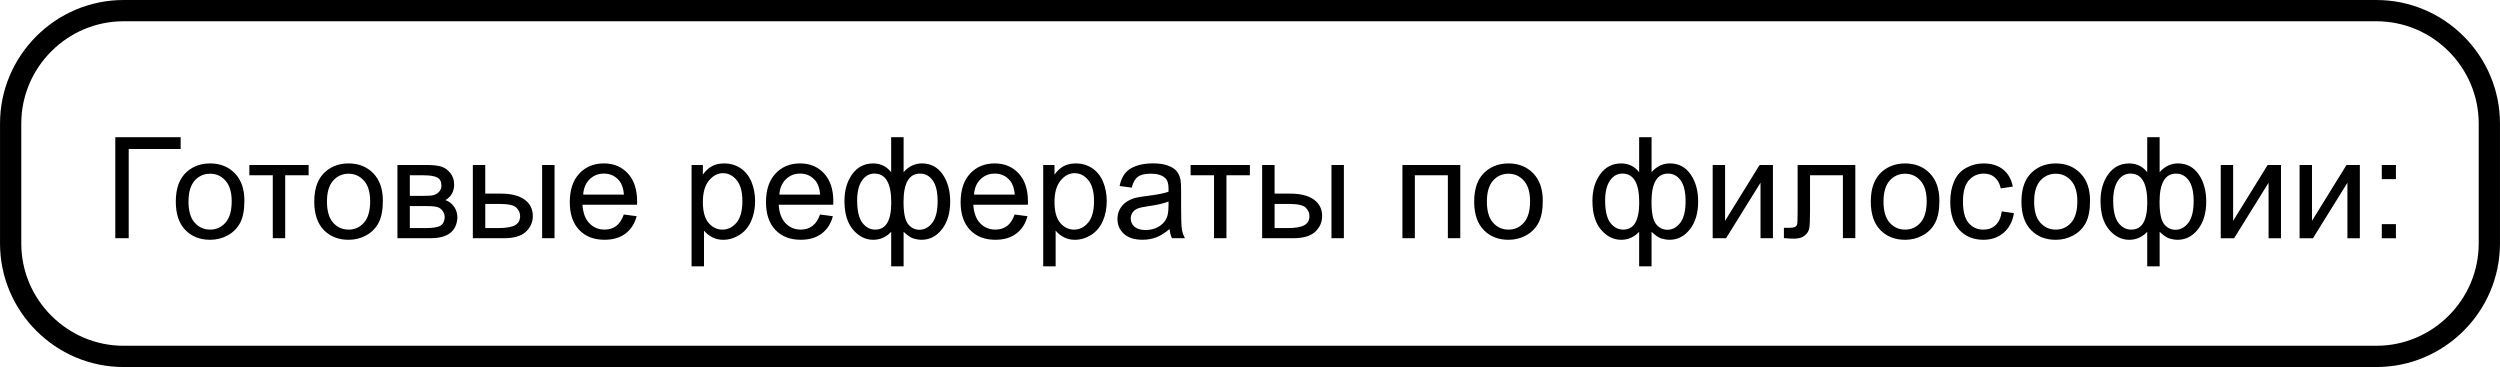
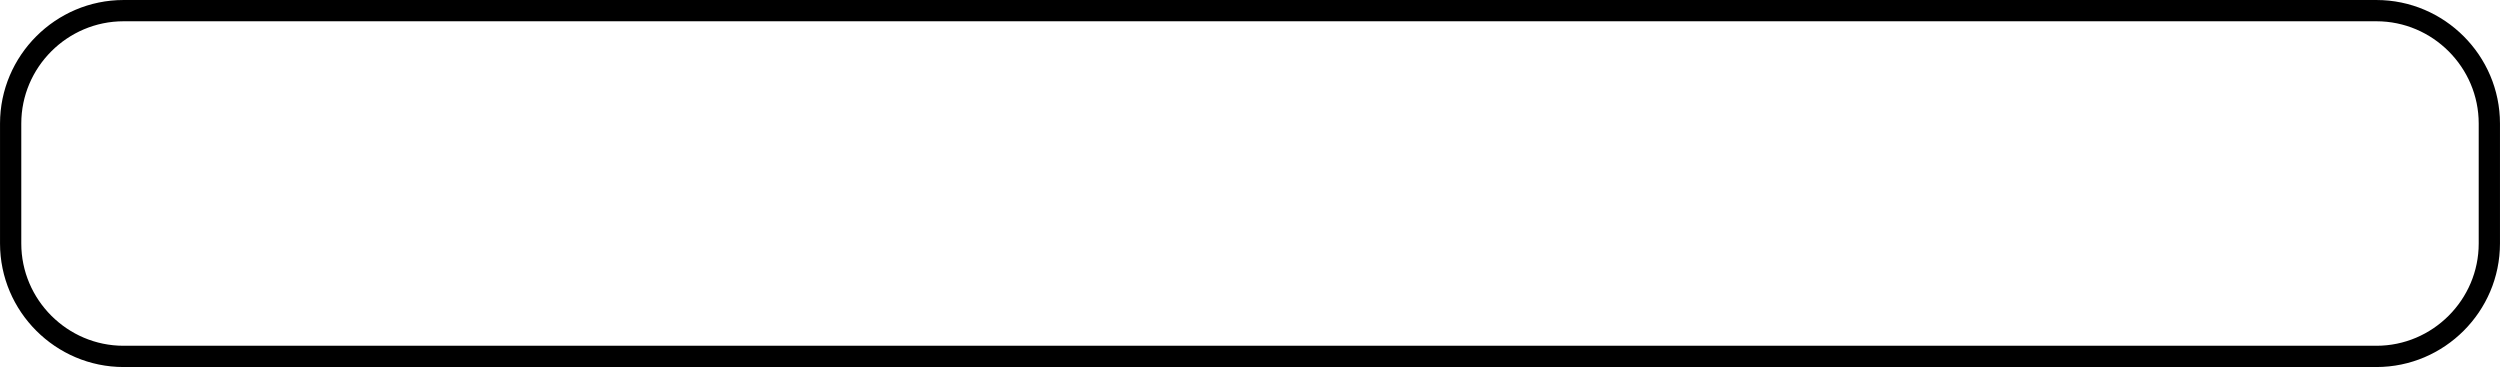
<svg xmlns="http://www.w3.org/2000/svg" xml:space="preserve" width="82.954mm" height="12.179mm" version="1.1" style="shape-rendering:geometricPrecision; text-rendering:geometricPrecision; image-rendering:optimizeQuality; fill-rule:evenodd; clip-rule:evenodd" viewBox="0 0 140739 20663">
  <defs>
    <style type="text/css">
   
    .str0 {stroke:black;stroke-width:1197;stroke-miterlimit:22.926}
    .fil1 {fill:none}
    .fil0 {fill:black;fill-rule:nonzero}
   
  </style>
  </defs>
  <g id="Слой_x0020_1">
-     <path class="fil0" d="M6490 7722l3679 0 0 667 -2924 0 0 5022 -755 0 0 -5689zm3406 3627c0,-761 212,-1326 637,-1692 354,-305 787,-457 1297,-457 565,0 1029,185 1389,556 359,370 539,882 539,1535 0,530 -79,946 -238,1249 -159,303 -391,539 -695,707 -303,168 -636,252 -995,252 -577,0 -1043,-184 -1400,-554 -356,-369 -534,-902 -534,-1596zm715 1c0,527 115,922 346,1183 232,262 522,393 873,393 347,0 636,-131 867,-395 230,-263 346,-665 346,-1204 0,-509 -117,-894 -348,-1155 -232,-262 -521,-393 -865,-393 -351,0 -641,130 -873,391 -230,261 -346,654 -346,1180zm3426 -2063l3337 0 0 580 -1319 0 0 3544 -699 0 0 -3544 -1319 0 0 -580zm3654 2062c0,-761 212,-1326 637,-1692 354,-305 787,-457 1297,-457 565,0 1029,185 1389,556 359,370 539,882 539,1535 0,530 -79,946 -238,1249 -159,303 -391,539 -695,707 -303,168 -636,252 -995,252 -577,0 -1043,-184 -1400,-554 -356,-369 -534,-902 -534,-1596zm715 1c0,527 115,922 346,1183 232,262 522,393 873,393 347,0 636,-131 867,-395 230,-263 346,-665 346,-1204 0,-509 -117,-894 -348,-1155 -232,-262 -521,-393 -865,-393 -351,0 -641,130 -873,391 -230,261 -346,654 -346,1180zm3966 -2063l1609 0c395,0 689,33 882,99 192,66 357,187 495,363 139,177 208,388 208,634 0,197 -41,369 -122,515 -82,147 -204,270 -368,368 193,65 354,185 482,363 127,176 191,387 191,629 -25,391 -165,681 -418,869 -253,189 -621,283 -1103,283l-1855 0 0 -4124zm699 1740l742 0c295,0 499,-16 609,-46 111,-32 211,-94 298,-189 87,-94 131,-208 131,-340 0,-219 -77,-370 -229,-456 -154,-86 -416,-128 -787,-128l-764 0 0 1160zm0 1812l918 0c395,0 666,-46 813,-138 147,-93 224,-250 232,-477 0,-131 -42,-254 -127,-367 -86,-113 -197,-184 -334,-213 -137,-31 -356,-45 -658,-45l-844 0 0 1240zm7448 -3552l699 0 0 4124 -699 0 0 -4124zm-3901 0l699 0 0 1613 882 0c576,0 1018,111 1330,335 311,224 466,532 466,926 0,344 -130,638 -389,883 -260,245 -674,367 -1245,367l-1743 0 0 -4124zm699 3552l734 0c441,0 758,-54 946,-163 189,-109 283,-278 283,-508 0,-179 -70,-338 -209,-478 -140,-139 -449,-209 -927,-209l-826 0 0 1359zm7801 -763l723 95c-112,420 -323,747 -630,979 -307,232 -699,348 -1177,348 -601,0 -1078,-185 -1430,-556 -352,-370 -528,-890 -528,-1559 0,-691 177,-1229 534,-1610 356,-383 818,-574 1387,-574 550,0 998,187 1347,562 348,375 523,902 523,1581 0,41 -1,103 -4,185l-3071 0c26,451 154,798 384,1038 229,240 516,360 859,360 256,0 474,-68 654,-203 181,-135 324,-351 430,-648zm-2288 -1120l2296 0c-31,-347 -119,-607 -264,-780 -221,-269 -510,-404 -863,-404 -320,0 -589,107 -808,322 -217,214 -338,502 -362,862zm6102 4036l0 -5705 636 0 0 542c150,-209 319,-367 509,-471 188,-105 417,-158 686,-158 352,0 662,90 931,272 269,180 471,436 609,764 136,330 205,690 205,1083 0,420 -75,799 -226,1136 -151,336 -371,595 -659,775 -287,179 -591,269 -909,269 -233,0 -442,-49 -626,-147 -185,-98 -336,-221 -456,-371l0 2011 -699 0zm636 -3618c0,528 107,919 320,1172 215,253 474,380 779,380 310,0 575,-131 795,-393 221,-262 331,-667 331,-1217 0,-524 -107,-916 -323,-1177 -216,-261 -473,-391 -772,-391 -297,0 -559,139 -787,416 -229,278 -343,681 -343,1210zm6596 702l723 95c-112,420 -323,747 -630,979 -307,232 -699,348 -1177,348 -601,0 -1078,-185 -1430,-556 -352,-370 -528,-890 -528,-1559 0,-691 177,-1229 534,-1610 356,-383 818,-574 1387,-574 550,0 998,187 1347,562 348,375 523,902 523,1581 0,41 -1,103 -4,185l-3071 0c26,451 154,798 384,1038 229,240 516,360 859,360 256,0 474,-68 654,-203 181,-135 324,-351 430,-648zm-2288 -1120l2296 0c-31,-347 -119,-607 -264,-780 -221,-269 -510,-404 -863,-404 -320,0 -589,107 -808,322 -217,214 -338,502 -362,862zm6294 -3234l699 0 0 1970c144,-165 303,-289 477,-371 172,-81 359,-122 557,-122 487,0 874,204 1160,611 285,407 428,918 428,1535 0,644 -154,1163 -461,1558 -307,396 -690,595 -1147,595 -150,0 -302,-24 -457,-70 -155,-46 -340,-173 -557,-380l0 1944 -699 0 0 -1944c-139,150 -294,262 -464,338 -169,75 -352,113 -550,113 -432,0 -809,-190 -1132,-567 -323,-379 -485,-920 -485,-1625 0,-597 146,-1097 438,-1500 293,-404 685,-607 1178,-607 208,0 395,41 563,122 168,82 318,205 450,371l0 -1970zm695 3644c0,620 85,1036 256,1249 169,213 383,319 638,319 283,0 526,-131 726,-393 200,-261 299,-669 299,-1221 0,-520 -93,-910 -277,-1165 -184,-256 -421,-383 -710,-383 -310,0 -542,132 -698,399 -156,266 -234,665 -234,1196zm-2610 -79c0,581 98,1000 293,1255 195,256 436,384 724,384 302,0 528,-127 678,-381 148,-254 224,-637 224,-1146 0,-543 -78,-949 -236,-1221 -158,-271 -395,-407 -713,-407 -286,0 -519,132 -701,397 -180,265 -270,637 -270,1118zm8866 789l723 95c-113,420 -323,747 -630,979 -307,232 -699,348 -1177,348 -601,0 -1078,-185 -1430,-556 -352,-370 -528,-890 -528,-1559 0,-691 177,-1229 534,-1610 356,-383 818,-574 1386,-574 550,0 998,187 1347,562 348,375 523,902 523,1581 0,41 -1,103 -4,185l-3071 0c26,451 154,798 384,1038 229,240 516,360 859,360 256,0 474,-68 654,-203 181,-135 324,-351 430,-648zm-2288 -1120l2296 0c-31,-347 -119,-607 -263,-780 -221,-269 -510,-404 -864,-404 -320,0 -589,107 -808,322 -217,214 -338,502 -362,862zm3895 4036l0 -5705 636 0 0 542c150,-209 319,-367 509,-471 188,-105 417,-158 686,-158 352,0 662,90 931,272 269,180 471,436 609,764 136,330 205,690 205,1083 0,420 -75,799 -226,1136 -151,336 -371,595 -659,775 -287,179 -591,269 -909,269 -233,0 -442,-49 -626,-147 -185,-98 -336,-221 -456,-371l0 2011 -699 0zm636 -3618c0,528 107,919 320,1172 215,253 474,380 779,380 310,0 575,-131 795,-393 221,-262 331,-667 331,-1217 0,-524 -107,-916 -323,-1177 -216,-261 -473,-391 -772,-391 -297,0 -559,139 -787,416 -229,278 -343,681 -343,1210zm6477 1520c-260,221 -510,376 -750,467 -240,91 -496,136 -772,136 -453,0 -801,-110 -1045,-331 -244,-220 -366,-502 -366,-845 0,-201 46,-385 138,-552 93,-167 213,-299 362,-400 150,-101 316,-177 503,-229 138,-36 346,-70 622,-105 564,-66 981,-147 1248,-240 3,-95 4,-156 4,-182 0,-283 -66,-483 -199,-600 -179,-158 -445,-236 -797,-236 -330,0 -573,58 -730,174 -158,115 -273,319 -348,613l-683 -95c62,-293 164,-530 307,-710 143,-180 349,-318 620,-416 269,-97 583,-146 938,-146 352,0 639,41 861,125 220,83 383,187 486,313 103,126 176,285 218,477 23,119 34,334 34,642l0 927c0,647 15,1057 44,1230 28,173 86,339 171,498l-731 0c-70,-147 -115,-319 -135,-516zm-56 -1549c-254,103 -636,191 -1144,262 -289,41 -493,87 -612,139 -119,52 -211,127 -275,225 -65,99 -98,209 -98,331 0,184 70,339 212,462 142,123 348,185 620,185 269,0 508,-58 719,-176 209,-117 364,-277 462,-479 75,-158 112,-389 112,-695l4 -254zm1241 -2058l3337 0 0 580 -1319 0 0 3544 -699 0 0 -3544 -1319 0 0 -580zm7930 0l699 0 0 4124 -699 0 0 -4124zm-3901 0l699 0 0 1613 882 0c576,0 1018,111 1329,335 311,224 466,532 466,926 0,344 -130,638 -389,883 -260,245 -674,367 -1245,367l-1743 0 0 -4124zm699 3552l733 0c441,0 758,-54 946,-163 189,-109 283,-278 283,-508 0,-179 -70,-338 -209,-478 -140,-139 -449,-209 -927,-209l-826 0 0 1359zm7196 -3552l3258 0 0 4124 -699 0 0 -3544 -1859 0 0 3544 -699 0 0 -4124zm4040 2062c0,-761 212,-1326 637,-1692 354,-305 787,-457 1297,-457 565,0 1029,185 1389,556 359,370 539,882 539,1535 0,530 -79,946 -238,1249 -159,303 -391,539 -695,707 -303,168 -636,252 -995,252 -577,0 -1044,-184 -1400,-554 -356,-369 -534,-902 -534,-1596zm715 1c0,527 115,922 346,1183 232,262 522,393 873,393 347,0 636,-131 867,-395 230,-263 346,-665 346,-1204 0,-509 -117,-894 -348,-1155 -232,-262 -521,-393 -865,-393 -351,0 -641,130 -873,391 -230,261 -346,654 -346,1180zm8573 -3628l699 0 0 1970c144,-165 303,-289 477,-371 172,-81 359,-122 557,-122 487,0 874,204 1160,611 285,407 428,918 428,1535 0,644 -154,1163 -461,1558 -307,396 -690,595 -1147,595 -149,0 -302,-24 -457,-70 -155,-46 -341,-173 -558,-380l0 1944 -699 0 0 -1944c-139,150 -294,262 -463,338 -170,75 -352,113 -550,113 -432,0 -809,-190 -1132,-567 -323,-379 -485,-920 -485,-1625 0,-597 146,-1097 438,-1500 293,-404 685,-607 1179,-607 208,0 395,41 563,122 168,82 318,205 450,371l0 -1970zm695 3644c0,620 85,1036 256,1249 170,213 383,319 638,319 283,0 526,-131 726,-393 200,-261 299,-669 299,-1221 0,-520 -93,-910 -277,-1165 -184,-256 -421,-383 -710,-383 -310,0 -542,132 -698,399 -156,266 -234,665 -234,1196zm-2610 -79c0,581 98,1000 293,1255 195,256 436,384 724,384 302,0 528,-127 678,-381 148,-254 224,-637 224,-1146 0,-543 -78,-949 -236,-1221 -157,-271 -395,-407 -712,-407 -286,0 -519,132 -701,397 -180,265 -270,637 -270,1118zm6053 -2000l699 0 0 3145 1943 -3145 751 0 0 4124 -699 0 0 -3125 -1940 3125 -753 0 0 -4124zm4781 0l3250 0 0 4120 -699 0 0 -3540 -1851 0 0 2051c0,478 -16,793 -46,947 -32,152 -117,285 -256,399 -140,114 -342,171 -605,171 -163,0 -351,-11 -563,-31l0 -581 306 0c144,0 248,-15 310,-45 62,-29 103,-77 125,-142 20,-65 31,-276 31,-632l0 -2717zm4121 2062c0,-761 212,-1326 637,-1692 354,-305 787,-457 1297,-457 565,0 1029,185 1389,556 359,370 539,882 539,1535 0,530 -79,946 -238,1249 -159,303 -391,539 -695,707 -303,168 -636,252 -995,252 -577,0 -1044,-184 -1400,-554 -356,-369 -534,-902 -534,-1596zm715 1c0,527 115,922 346,1183 232,262 522,393 873,393 347,0 636,-131 867,-395 230,-263 346,-665 346,-1204 0,-509 -117,-894 -348,-1155 -232,-262 -521,-393 -865,-393 -351,0 -641,130 -873,391 -230,261 -346,654 -346,1180zm6660 551l683 95c-75,470 -266,837 -575,1103 -309,266 -689,399 -1138,399 -563,0 -1016,-184 -1357,-552 -343,-368 -514,-895 -514,-1581 0,-445 74,-833 221,-1167 147,-332 371,-583 673,-748 301,-167 628,-250 982,-250 446,0 813,113 1097,339 285,226 467,548 547,964l-675 103c-65,-277 -179,-485 -344,-625 -164,-139 -363,-209 -596,-209 -352,0 -638,126 -860,377 -220,253 -330,650 -330,1196 0,553 106,955 318,1205 213,250 490,376 830,376 276,0 505,-83 687,-252 184,-167 301,-425 350,-773zm1106 -552c0,-761 212,-1326 637,-1692 354,-305 787,-457 1297,-457 565,0 1029,185 1389,556 359,370 539,882 539,1535 0,530 -79,946 -238,1249 -159,303 -391,539 -695,707 -303,168 -636,252 -995,252 -577,0 -1043,-184 -1400,-554 -356,-369 -534,-902 -534,-1596zm715 1c0,527 115,922 346,1183 232,262 522,393 873,393 347,0 636,-131 867,-395 230,-263 346,-665 346,-1204 0,-509 -117,-894 -348,-1155 -232,-262 -521,-393 -865,-393 -351,0 -641,130 -873,391 -230,261 -346,654 -346,1180zm6366 -3628l699 0 0 1970c144,-165 303,-289 477,-371 172,-81 359,-122 558,-122 487,0 874,204 1160,611 285,407 428,918 428,1535 0,644 -154,1163 -461,1558 -307,396 -690,595 -1147,595 -149,0 -302,-24 -457,-70 -155,-46 -341,-173 -557,-380l0 1944 -699 0 0 -1944c-139,150 -294,262 -463,338 -170,75 -352,113 -550,113 -432,0 -809,-190 -1132,-567 -323,-379 -485,-920 -485,-1625 0,-597 146,-1097 438,-1500 293,-404 685,-607 1179,-607 208,0 395,41 563,122 168,82 318,205 450,371l0 -1970zm695 3644c0,620 85,1036 256,1249 170,213 383,319 638,319 283,0 526,-131 726,-393 200,-261 299,-669 299,-1221 0,-520 -93,-910 -277,-1165 -184,-256 -421,-383 -710,-383 -310,0 -542,132 -698,399 -156,266 -234,665 -234,1196zm-2610 -79c0,581 98,1000 293,1255 195,256 436,384 724,384 302,0 528,-127 678,-381 148,-254 224,-637 224,-1146 0,-543 -78,-949 -236,-1221 -157,-271 -394,-407 -712,-407 -286,0 -519,132 -701,397 -180,265 -270,637 -270,1118zm6053 -2000l699 0 0 3145 1943 -3145 751 0 0 4124 -699 0 0 -3125 -1940 3125 -753 0 0 -4124zm4439 0l699 0 0 3145 1943 -3145 751 0 0 4124 -699 0 0 -3125 -1940 3125 -753 0 0 -4124zm4629 795l0 -795 795 0 0 795 -795 0zm0 3329l0 -795 795 0 0 795 -795 0z" />
    <path class="fil1 str0" d="M6955 599l126829 0c3496,0 6356,2860 6356,6356l0 6753c0,3496 -2860,6356 -6356,6356l-126829 0c-3496,0 -6356,-2860 -6356,-6356l0 -6753c0,-3496 2860,-6356 6356,-6356z" />
  </g>
</svg>